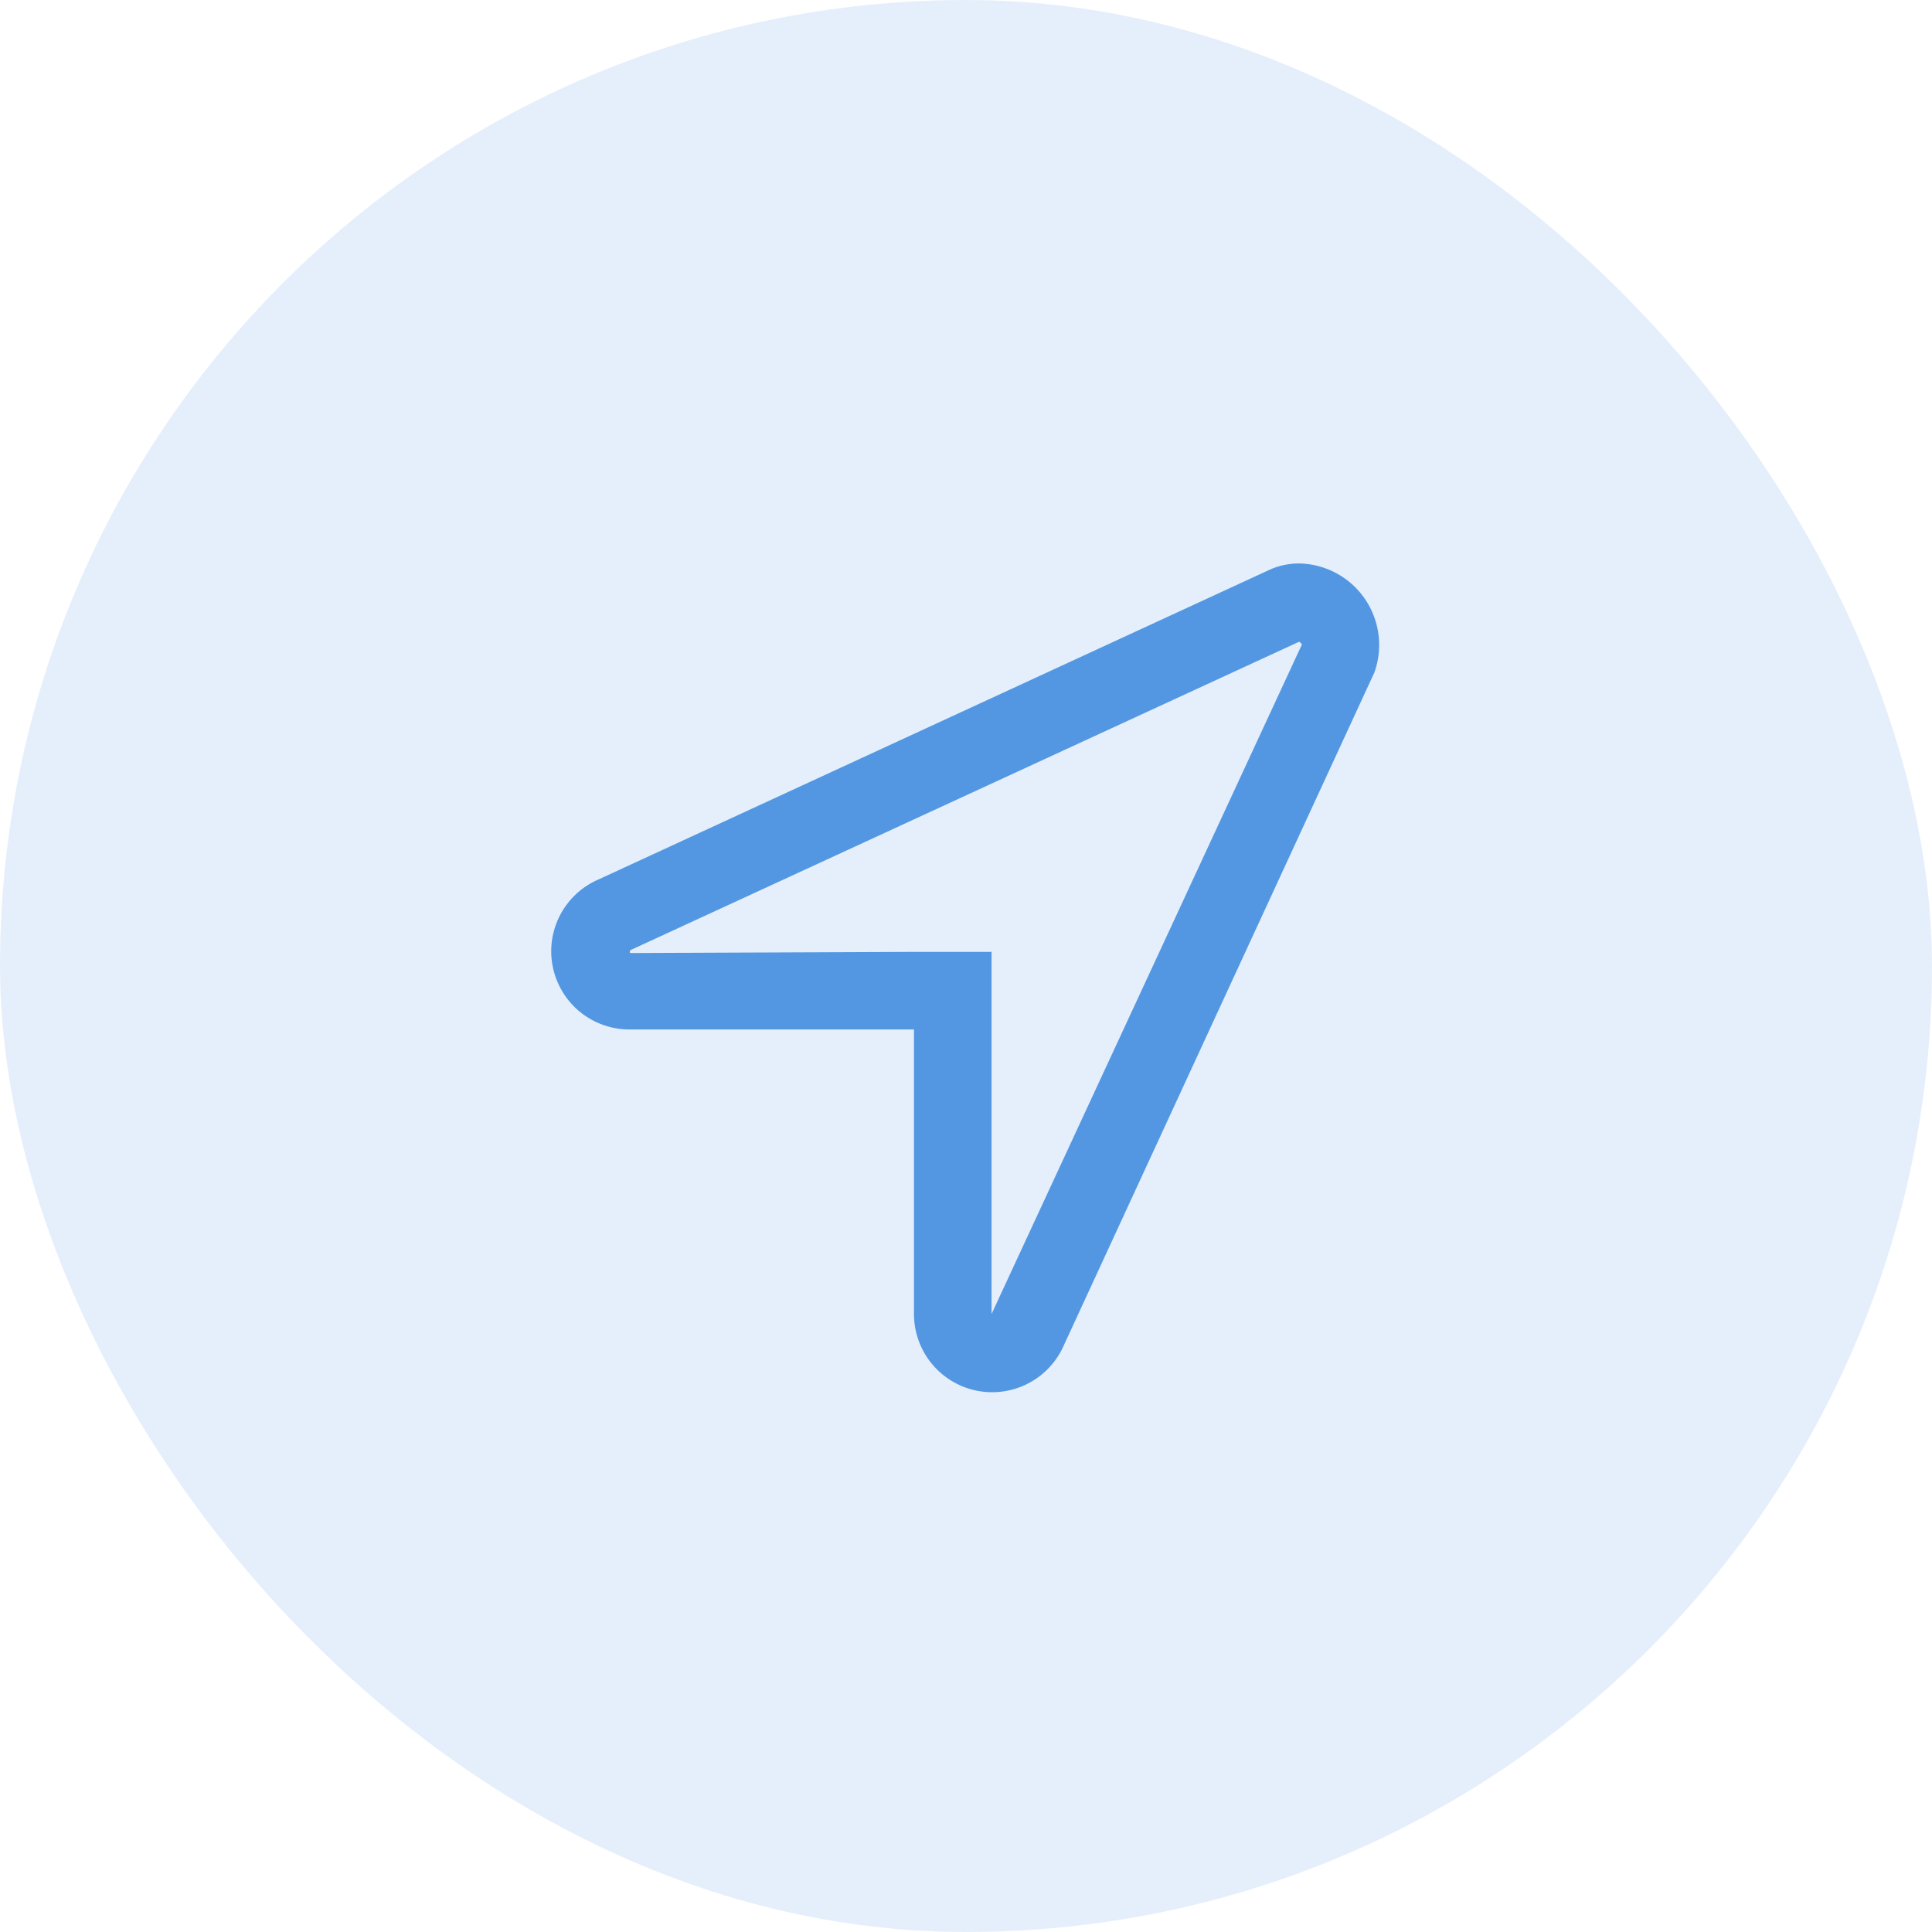
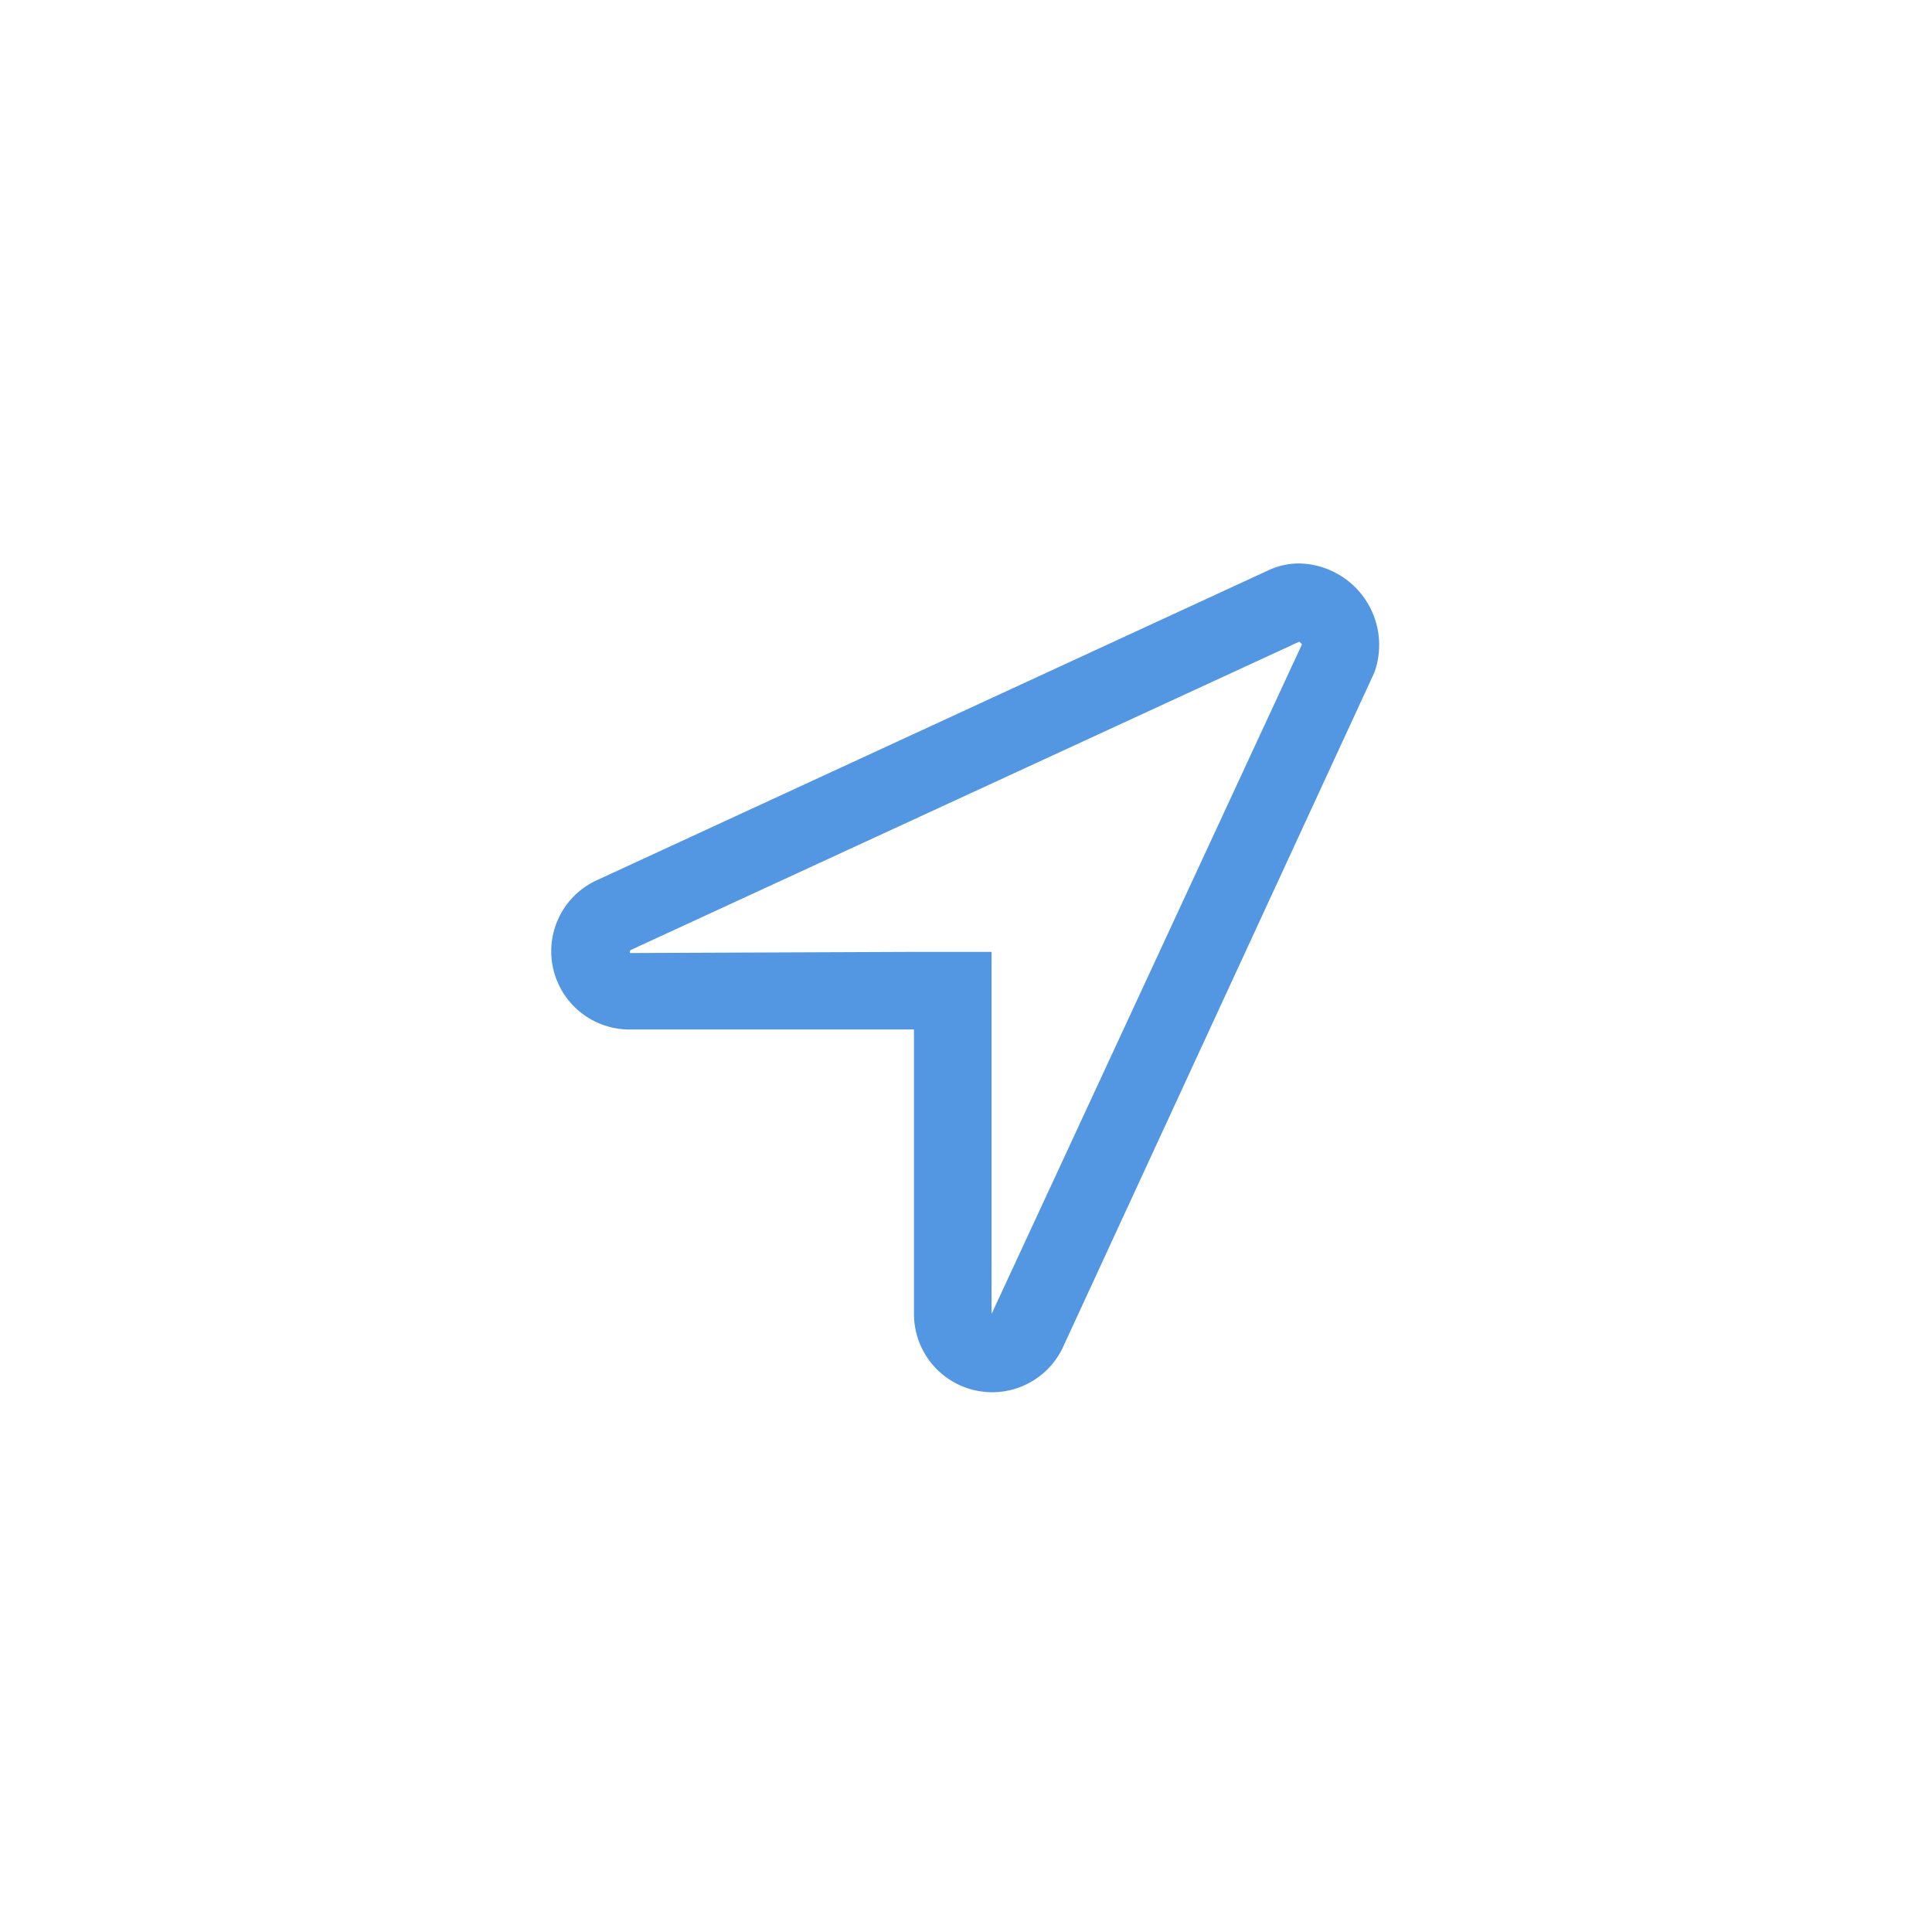
<svg xmlns="http://www.w3.org/2000/svg" width="42" height="42" viewBox="0 0 42 42">
  <g id="icon-location-arrow" transform="translate(-164 -7678)">
    <g id="feature-icon-keyword" transform="translate(164 6460)">
      <g id="feature-icon" transform="translate(0 1218)">
-         <rect id="Rectangle_81" data-name="Rectangle 81" width="42" height="42" rx="21" fill="rgba(83,151,227,0.15)" />
-       </g>
+         </g>
    </g>
-     <path id="Path_40" data-name="Path 40" d="M28.239.25a1.579,1.579,0,0,0-.611.124L13.01,7.12a1.7,1.7,0,0,0,.675,3.261h6.184v6.184a1.7,1.7,0,0,0,3.261.675L29.877,2.622A1.772,1.772,0,0,0,28.239.25ZM21.556,16.565V8.694H19.869L13.7,8.719a.047.047,0,0,1,.017-.068l14.527-6.7a.237.237,0,0,1,.059.059Z" transform="translate(164 7689.999)" fill="#5397e3" />
+     <path id="Path_40" data-name="Path 40" d="M28.239.25a1.579,1.579,0,0,0-.611.124L13.01,7.12a1.7,1.7,0,0,0,.675,3.261h6.184v6.184a1.7,1.7,0,0,0,3.261.675L29.877,2.622A1.772,1.772,0,0,0,28.239.25ZM21.556,16.565V8.694H19.869L13.7,8.719a.047.047,0,0,1,.017-.068l14.527-6.7a.237.237,0,0,1,.059.059" transform="translate(164 7689.999)" fill="#5397e3" />
  </g>
</svg>